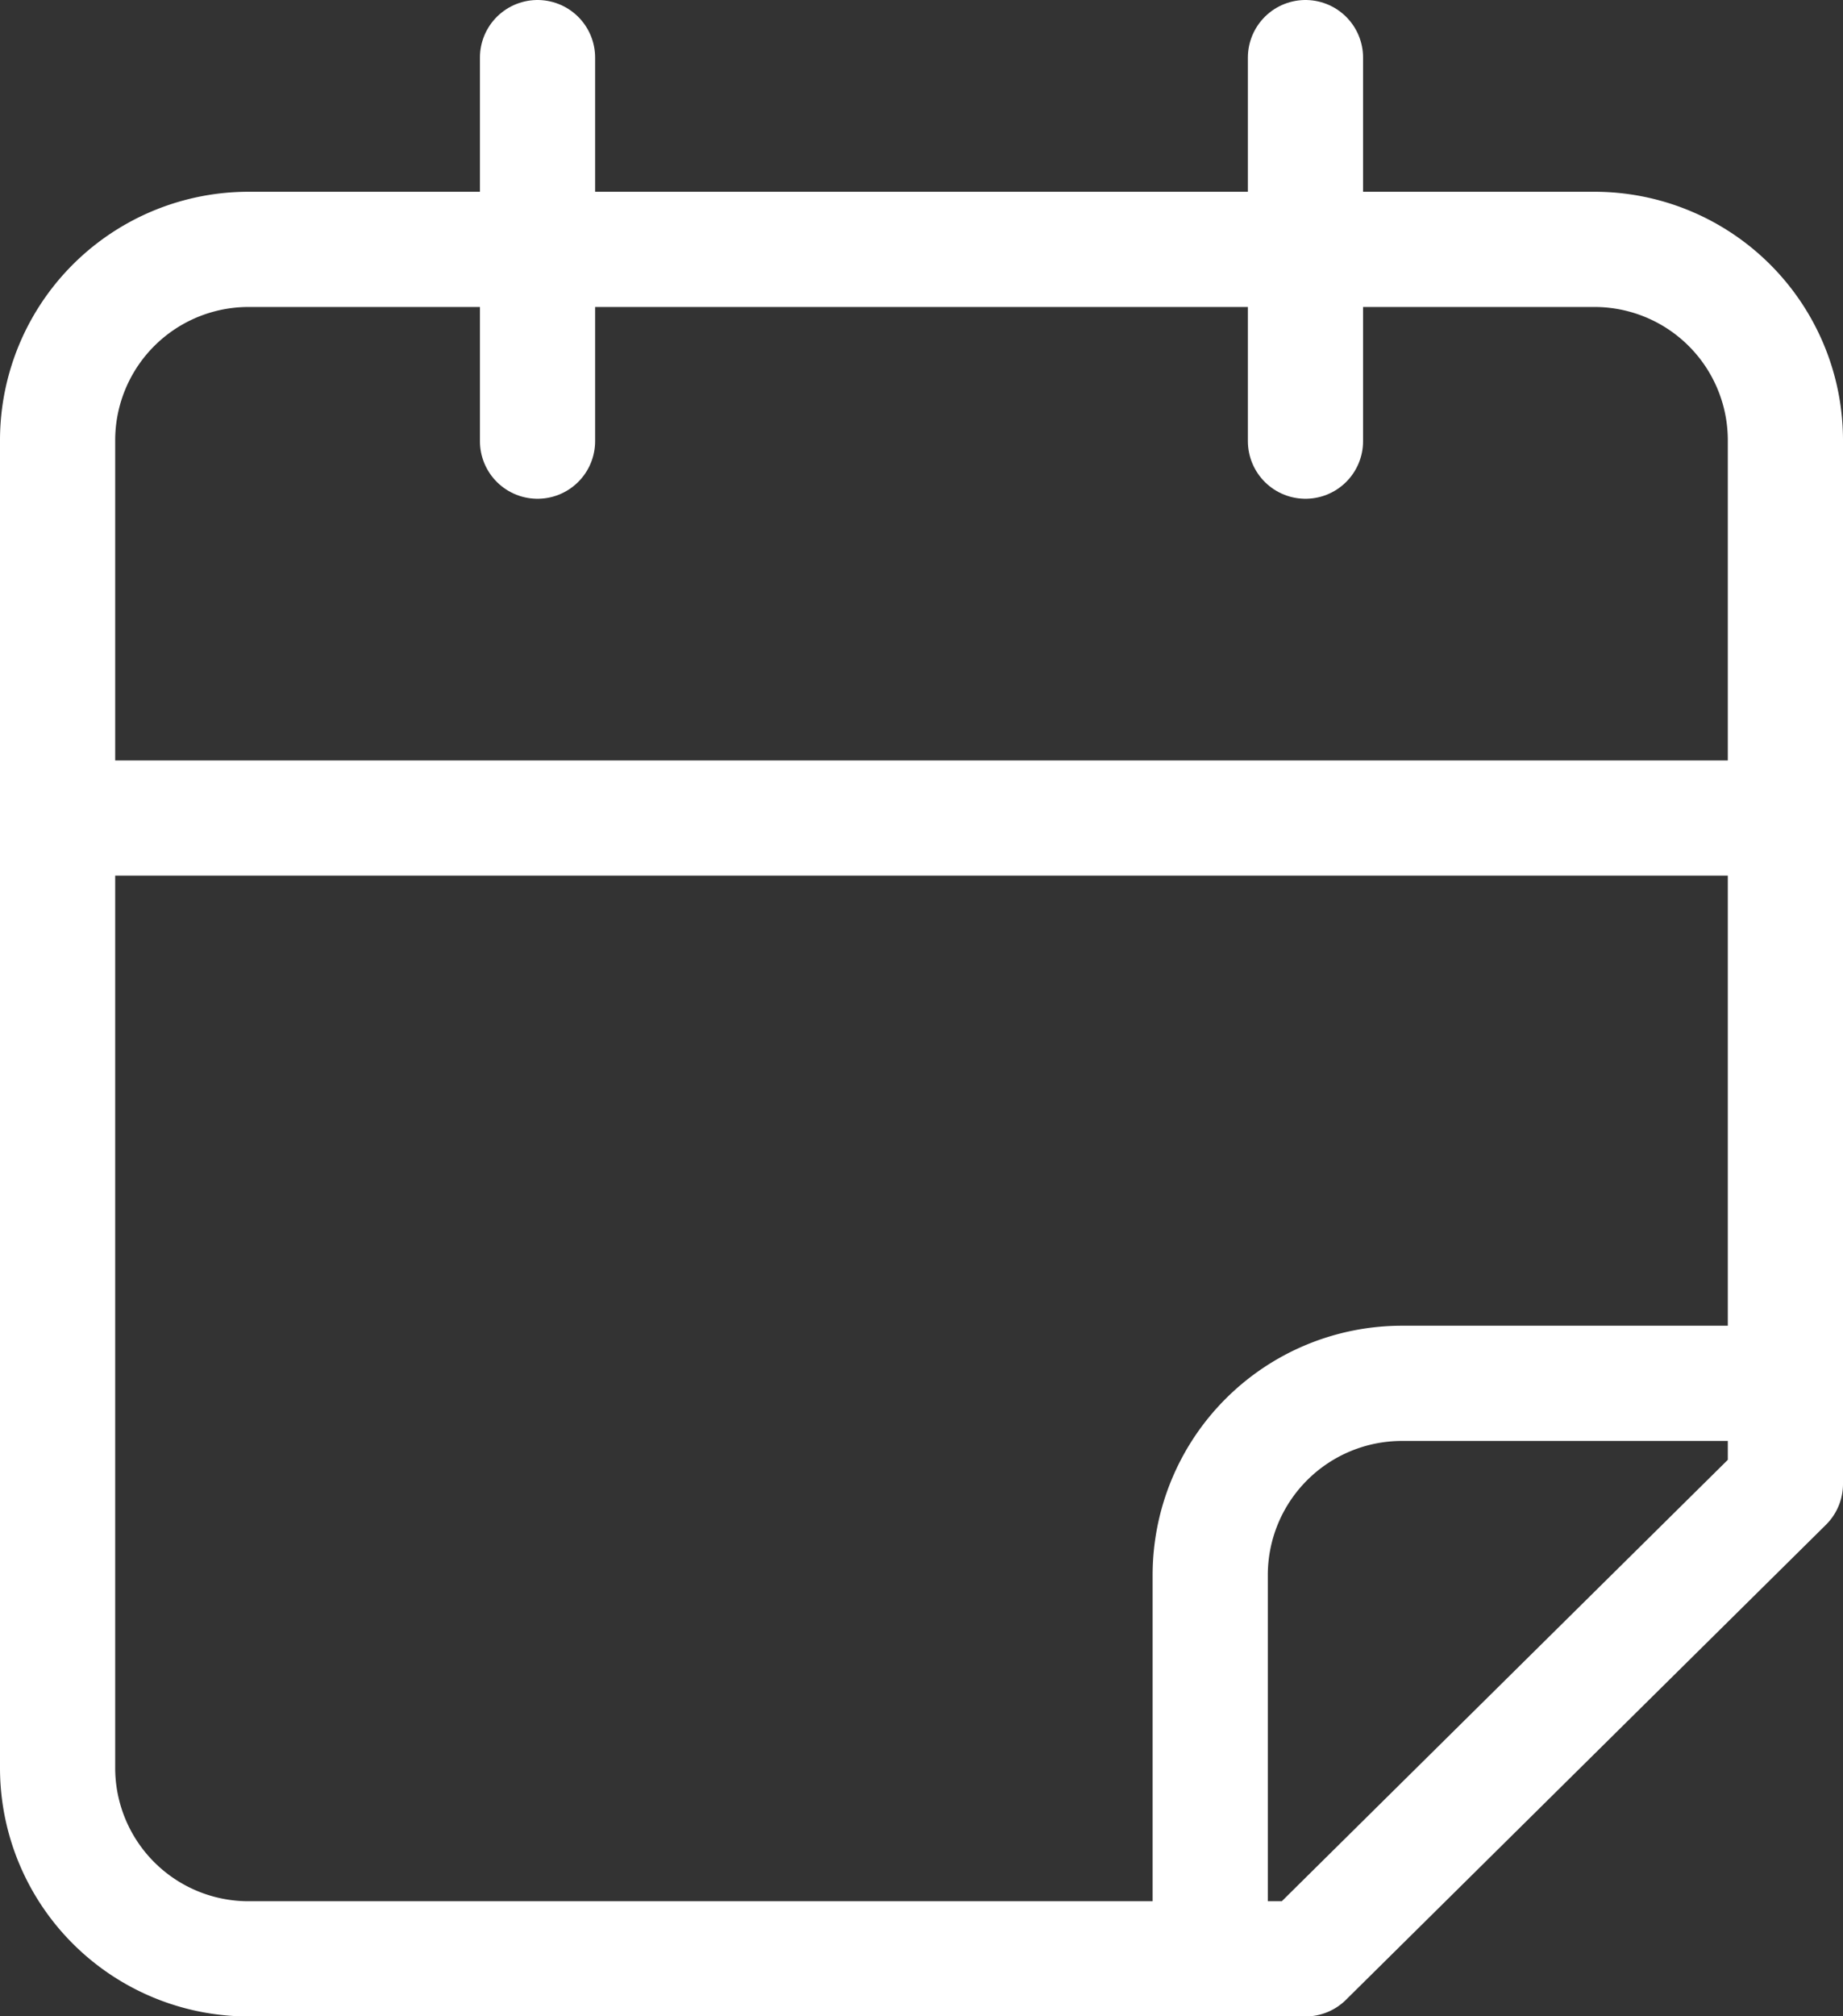
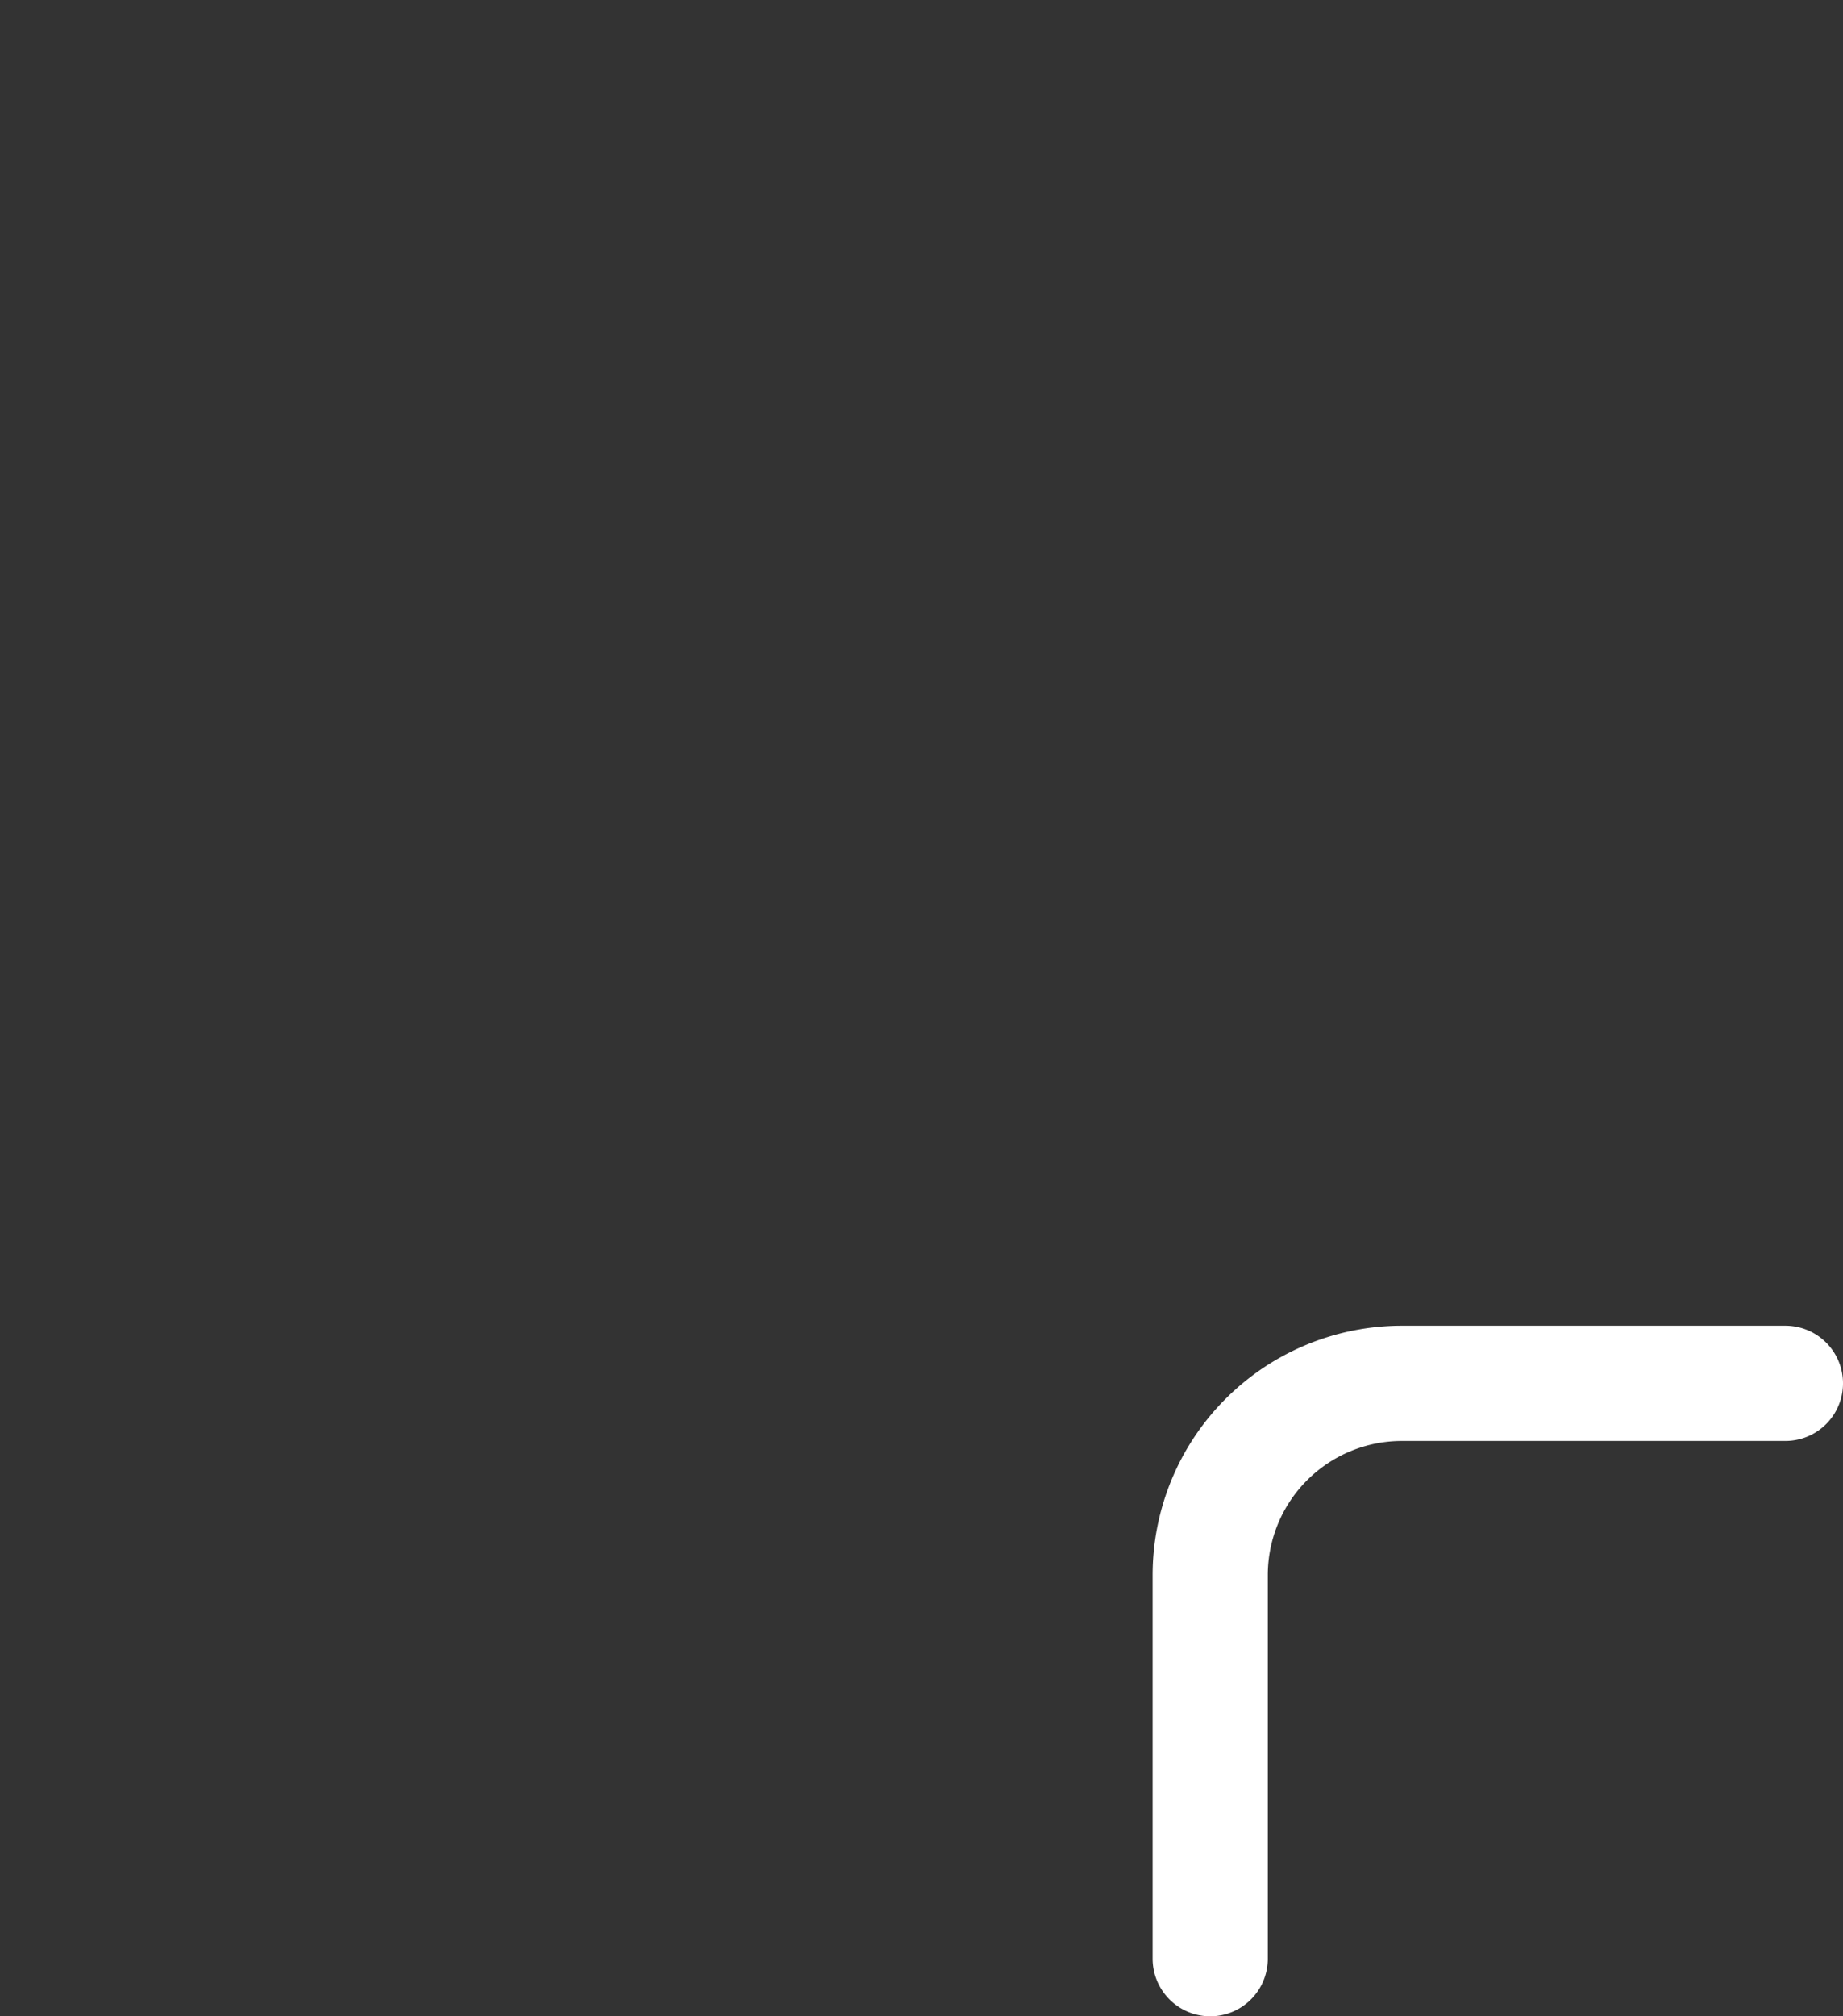
<svg xmlns="http://www.w3.org/2000/svg" width="32" height="35" viewBox="0 0 32 35">
  <rect x="0" y="0" width="32" height="35" fill="#333333" stroke="none" />
  <g id="Gruppe_168" data-name="Gruppe 168" transform="translate(-2 -1)">
-     <path id="Pfad_181" data-name="Pfad 181" d="M8,2V8.658" transform="translate(3.333 0)" fill="none" stroke="#fff" stroke-linecap="round" stroke-linejoin="round" stroke-width="2" />
-     <path id="Pfad_182" data-name="Pfad 182" d="M16,2V8.658" transform="translate(8.667 0)" fill="none" stroke="#fff" stroke-linecap="round" stroke-linejoin="round" stroke-width="2" />
-     <path id="Pfad_183" data-name="Pfad 183" d="M33,25.429V7.3A3.315,3.315,0,0,0,29.667,4H6.333A3.315,3.315,0,0,0,3,7.3V30.374a3.315,3.315,0,0,0,3.333,3.3H24.667Z" transform="translate(0 1.329)" fill="none" stroke="#fff" stroke-linecap="round" stroke-linejoin="round" stroke-width="2" />
-     <path id="Pfad_184" data-name="Pfad 184" d="M3,10H33" transform="translate(0 5.2)" fill="none" stroke="#fff" stroke-linecap="round" stroke-linejoin="round" stroke-width="2" />
    <path id="Pfad_185" data-name="Pfad 185" d="M15,25.987V19.329A3.329,3.329,0,0,1,18.329,16h6.658" transform="translate(8.013 9.013)" fill="none" stroke="#fff" stroke-linecap="round" stroke-linejoin="round" stroke-width="2" />
  </g>
</svg>